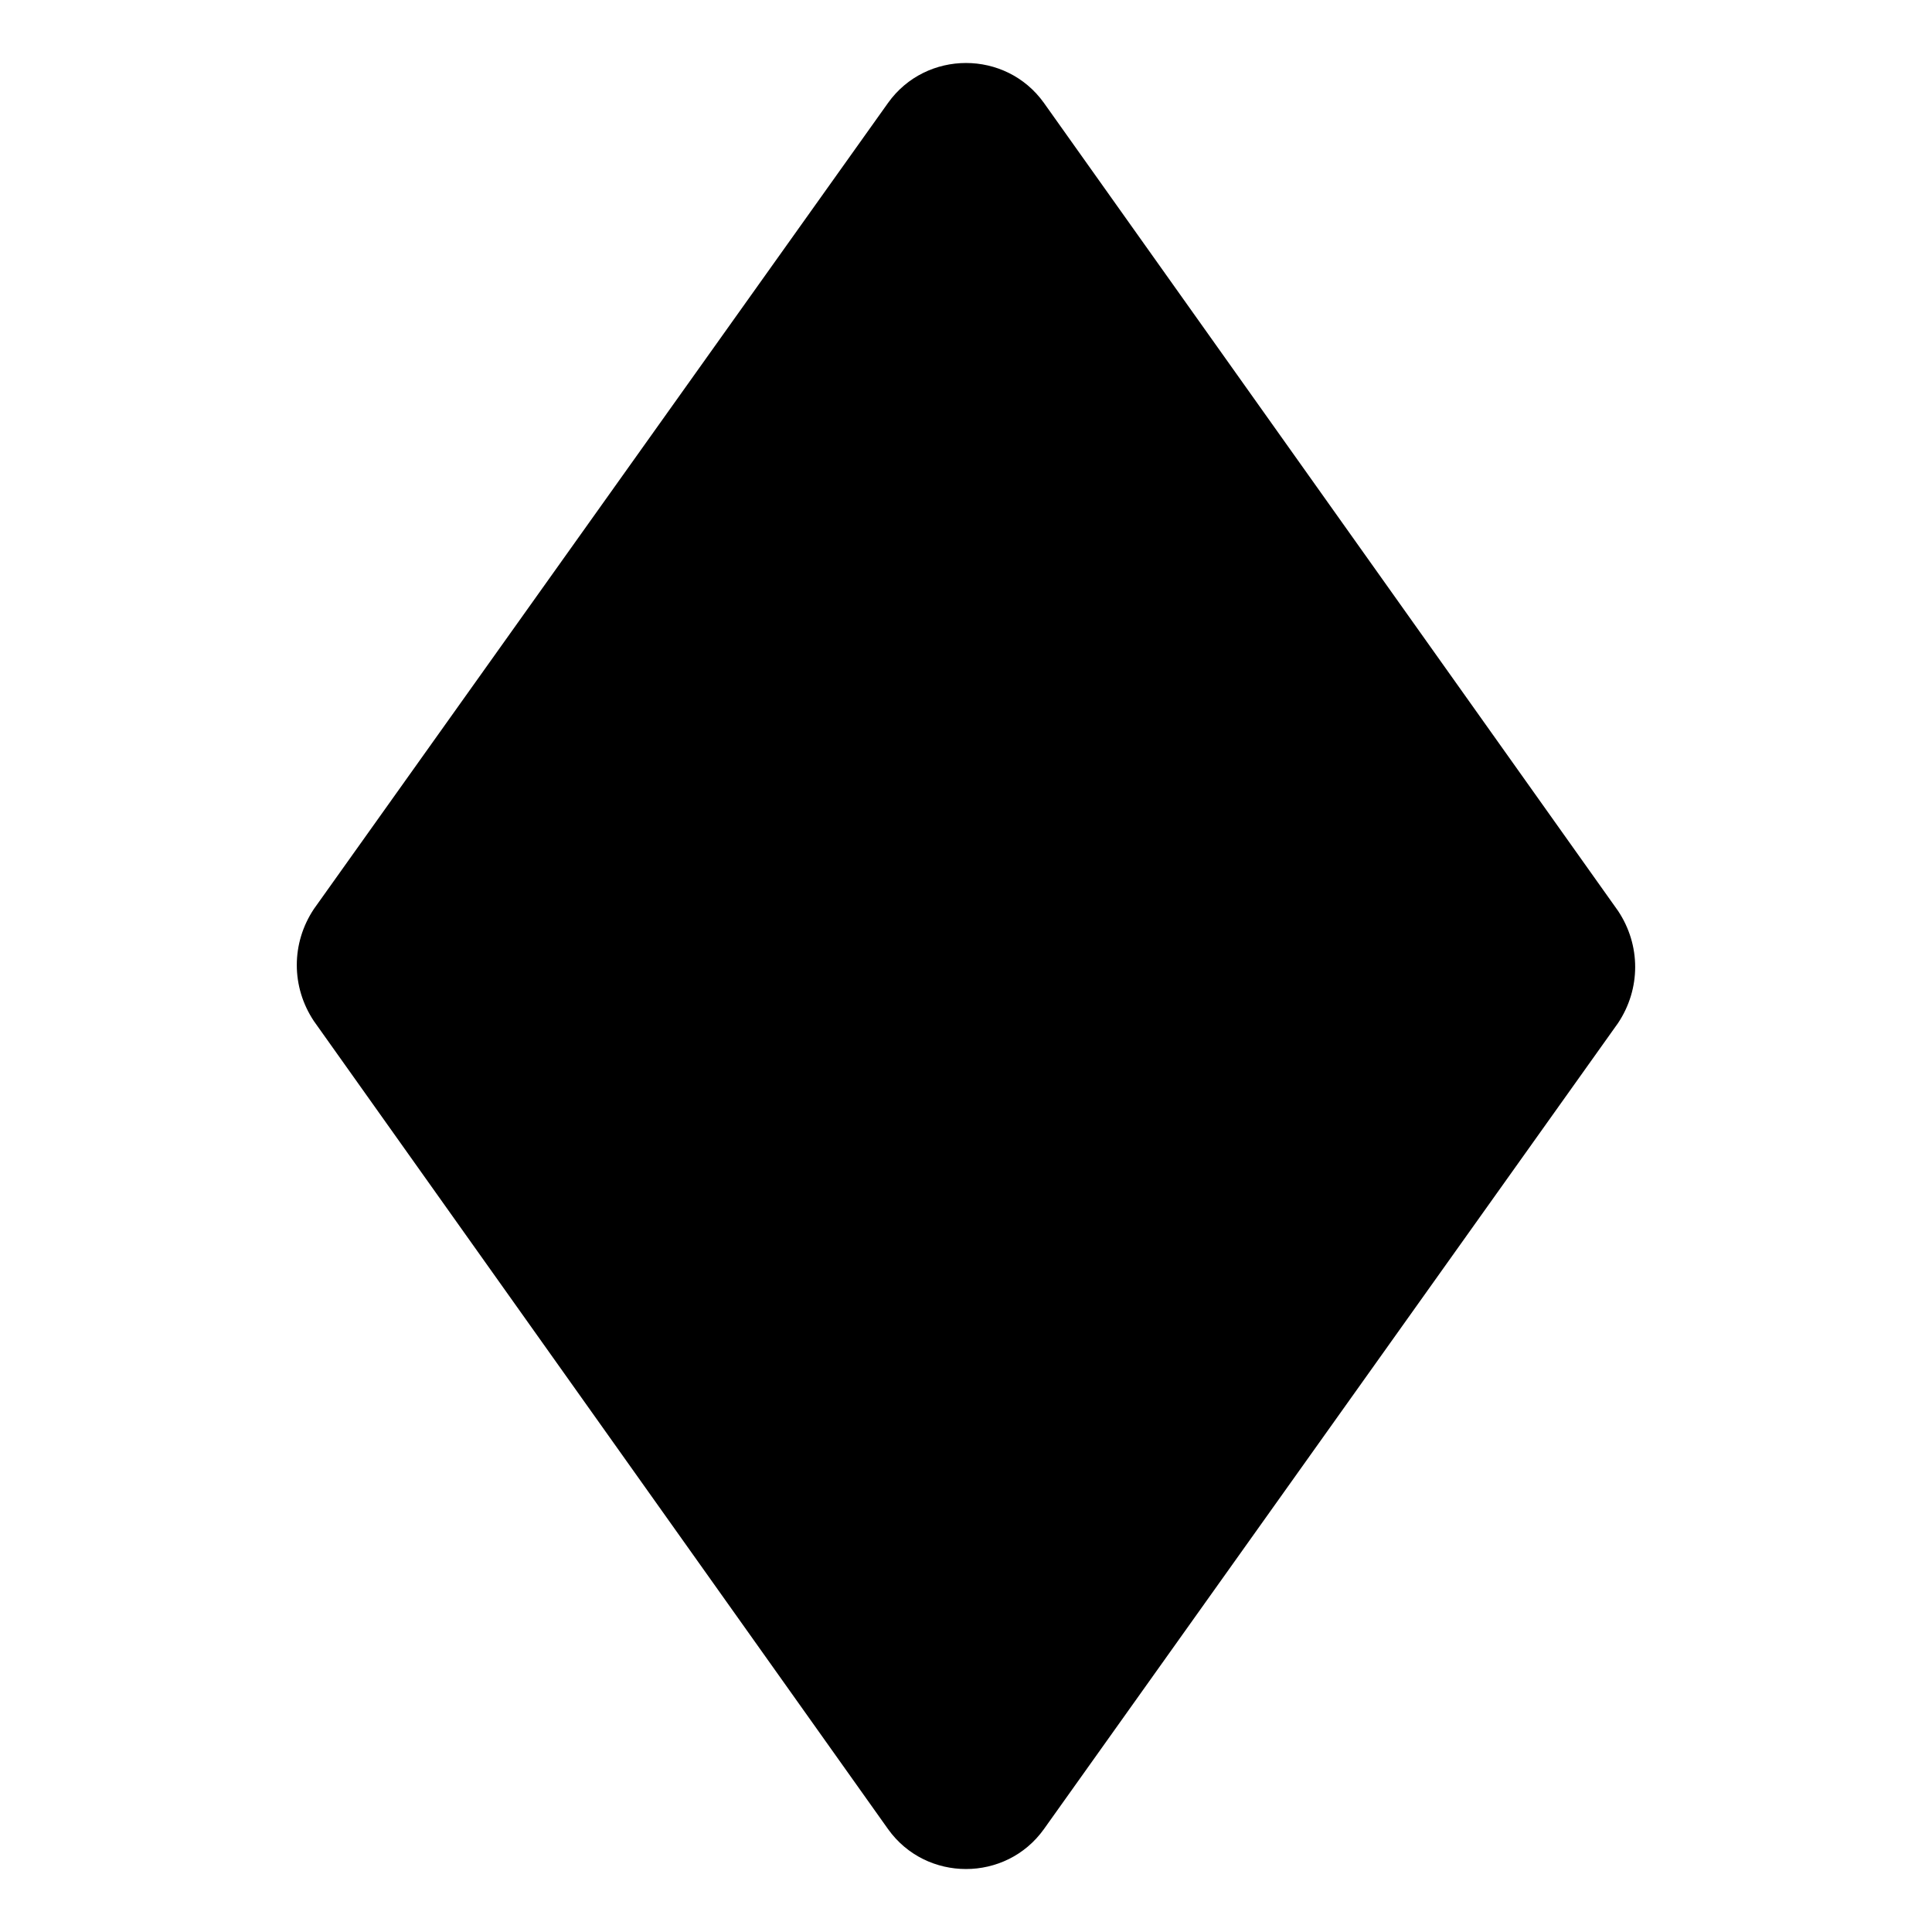
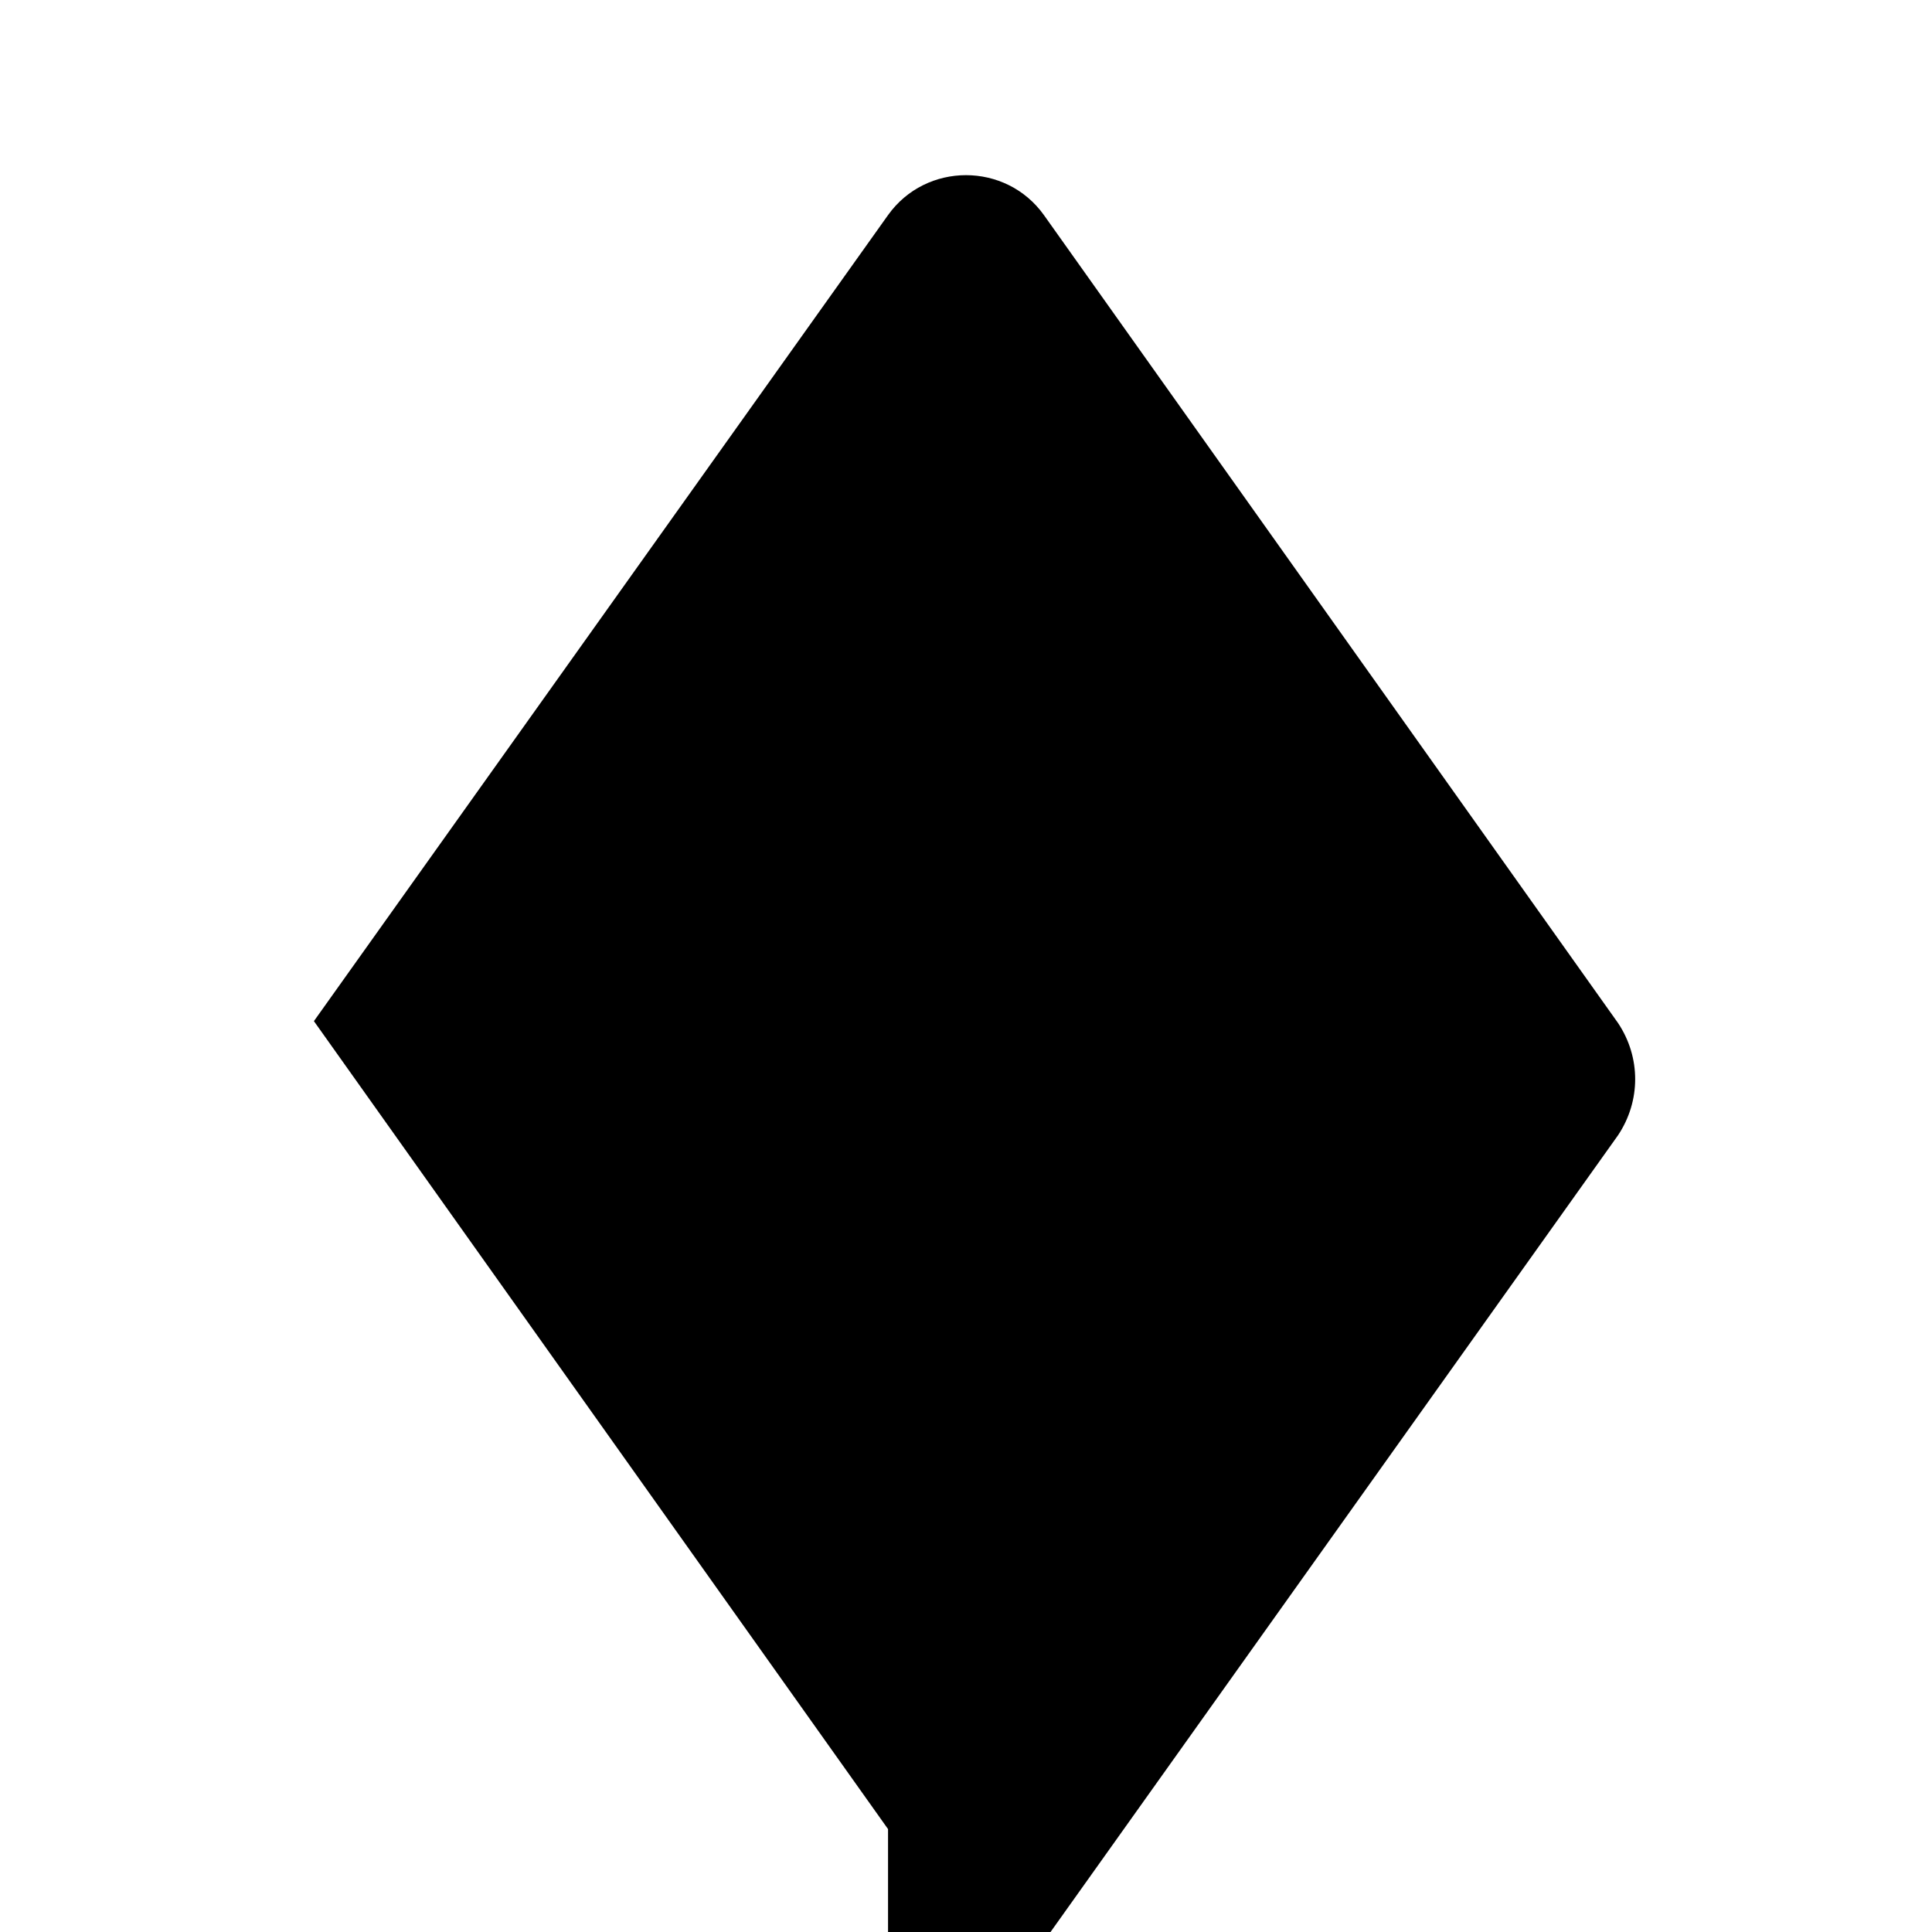
<svg xmlns="http://www.w3.org/2000/svg" fill="#000000" width="800px" height="800px" version="1.1" viewBox="144 144 512 512">
-   <path d="m379.34 628.73-152.15-214.12c-6.047-9.07-6.047-20.656 0-29.727l152.15-213.61c10.078-14.105 31.234-14.105 41.312 0l152.15 214.12c6.047 9.07 6.047 20.656 0 29.727l-152.15 213.61c-10.078 14.109-31.238 14.109-41.312 0z" />
+   <path d="m379.34 628.73-152.15-214.12l152.15-213.61c10.078-14.105 31.234-14.105 41.312 0l152.15 214.12c6.047 9.07 6.047 20.656 0 29.727l-152.15 213.61c-10.078 14.109-31.238 14.109-41.312 0z" />
</svg>